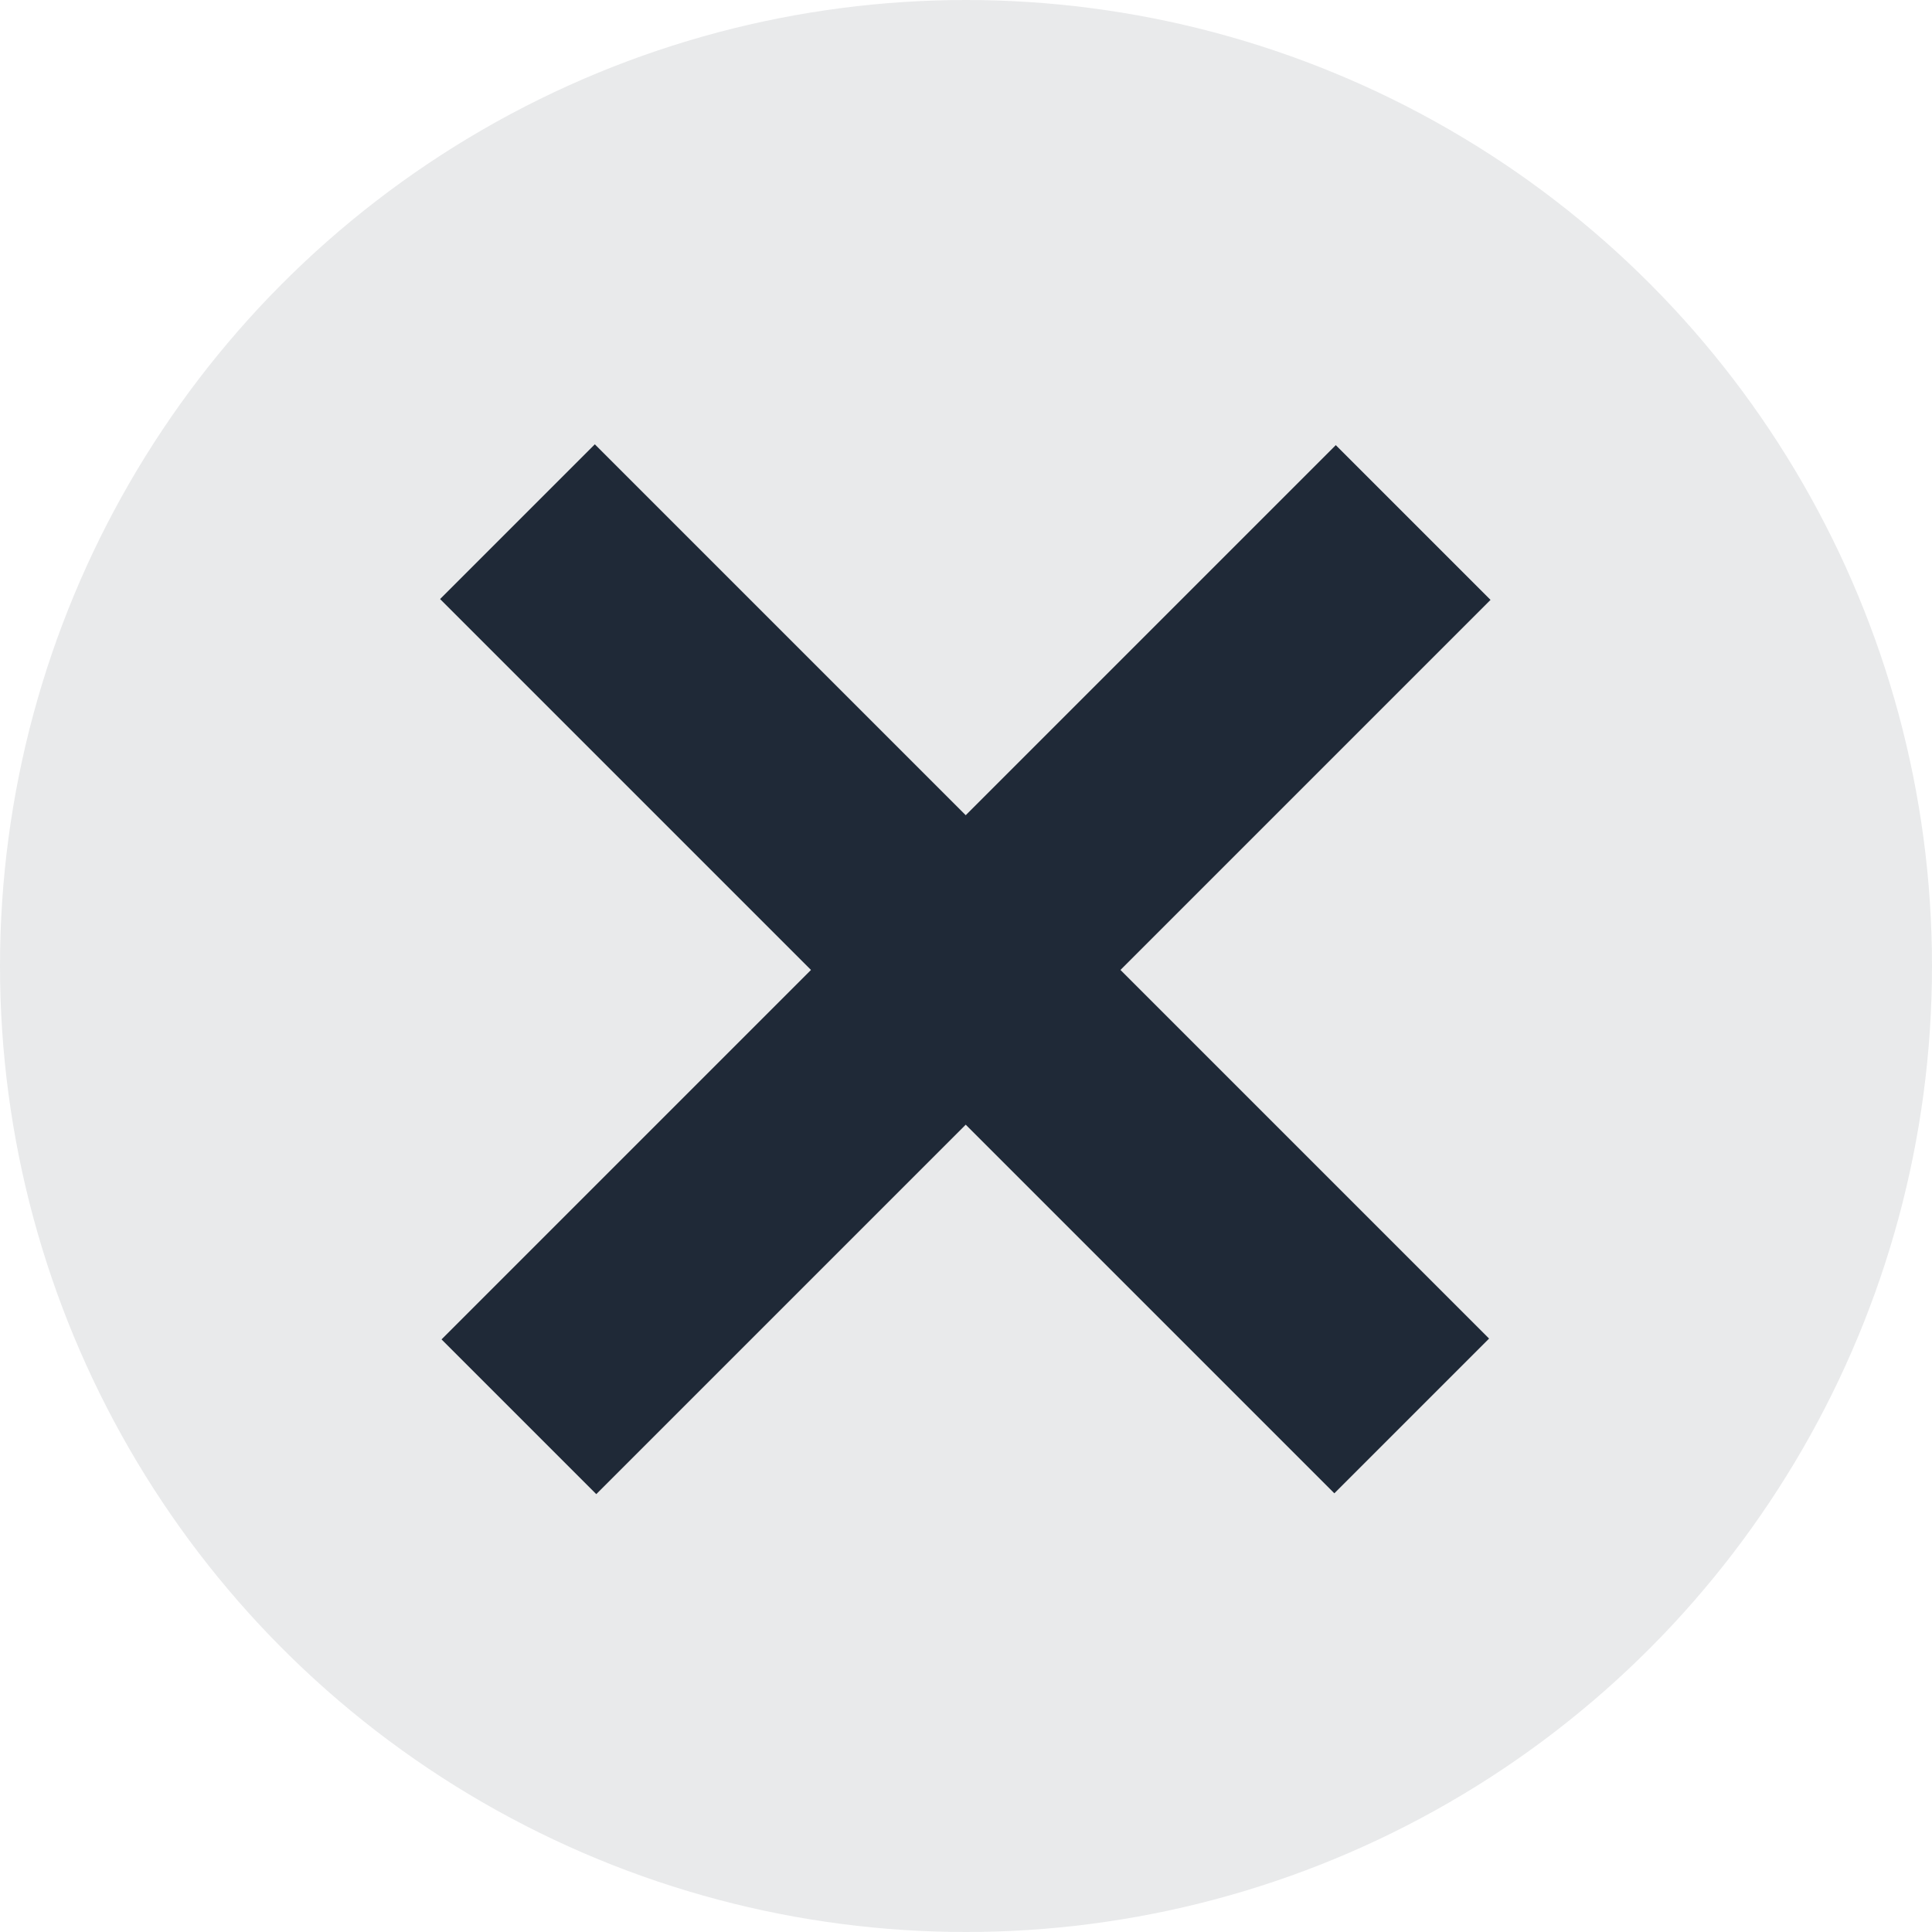
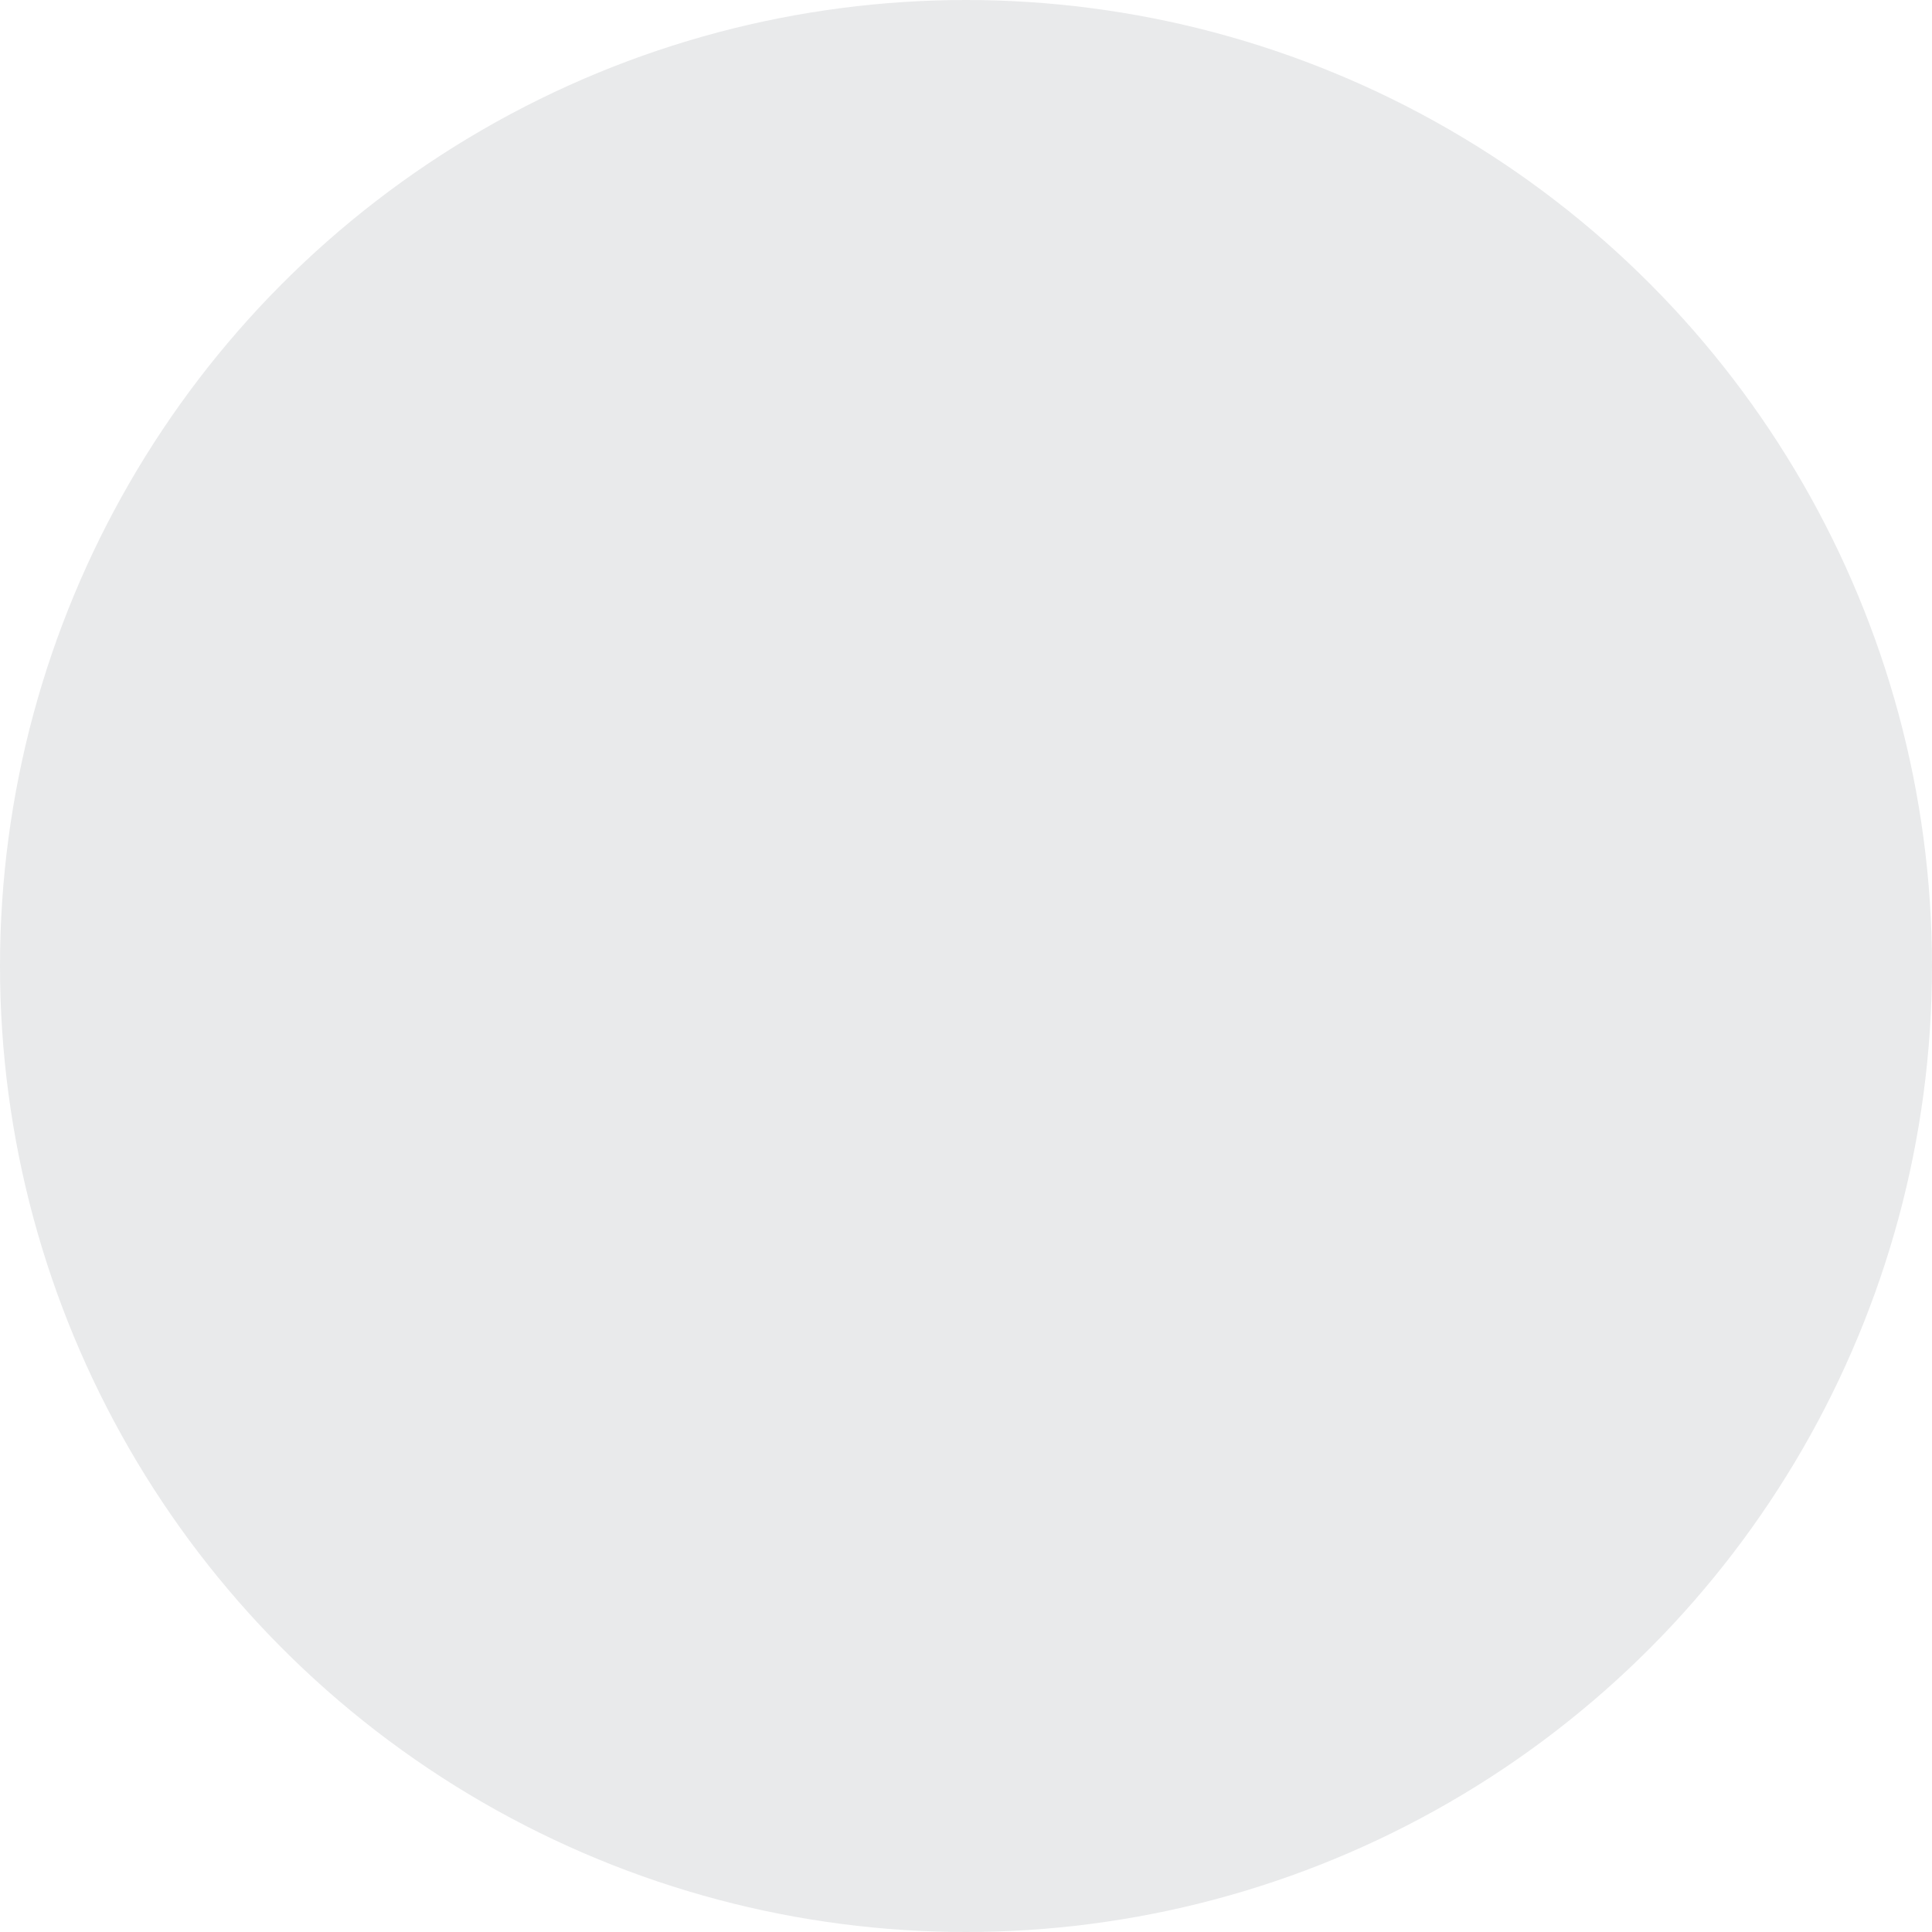
<svg xmlns="http://www.w3.org/2000/svg" version="1.1" id="Layer_1" width="256" height="256" viewBox="0 0 256 256" xml:space="preserve">
  <circle fill="#1F2937" opacity="0.1" cx="128" cy="128" r="128" />
-   <rect fill="#1F2937" x="113.5" y="44.7" transform="matrix(0.707 0.707 -0.707 0.707 128.358 -52.863)" class="st2" width="29" height="167.6" />
-   <rect fill="#1F2937" x="113.3" y="44.5" transform="matrix(-0.707 0.707 -0.707 -0.707 308.876 128.726)" class="st2" width="29" height="167.6" />
</svg>